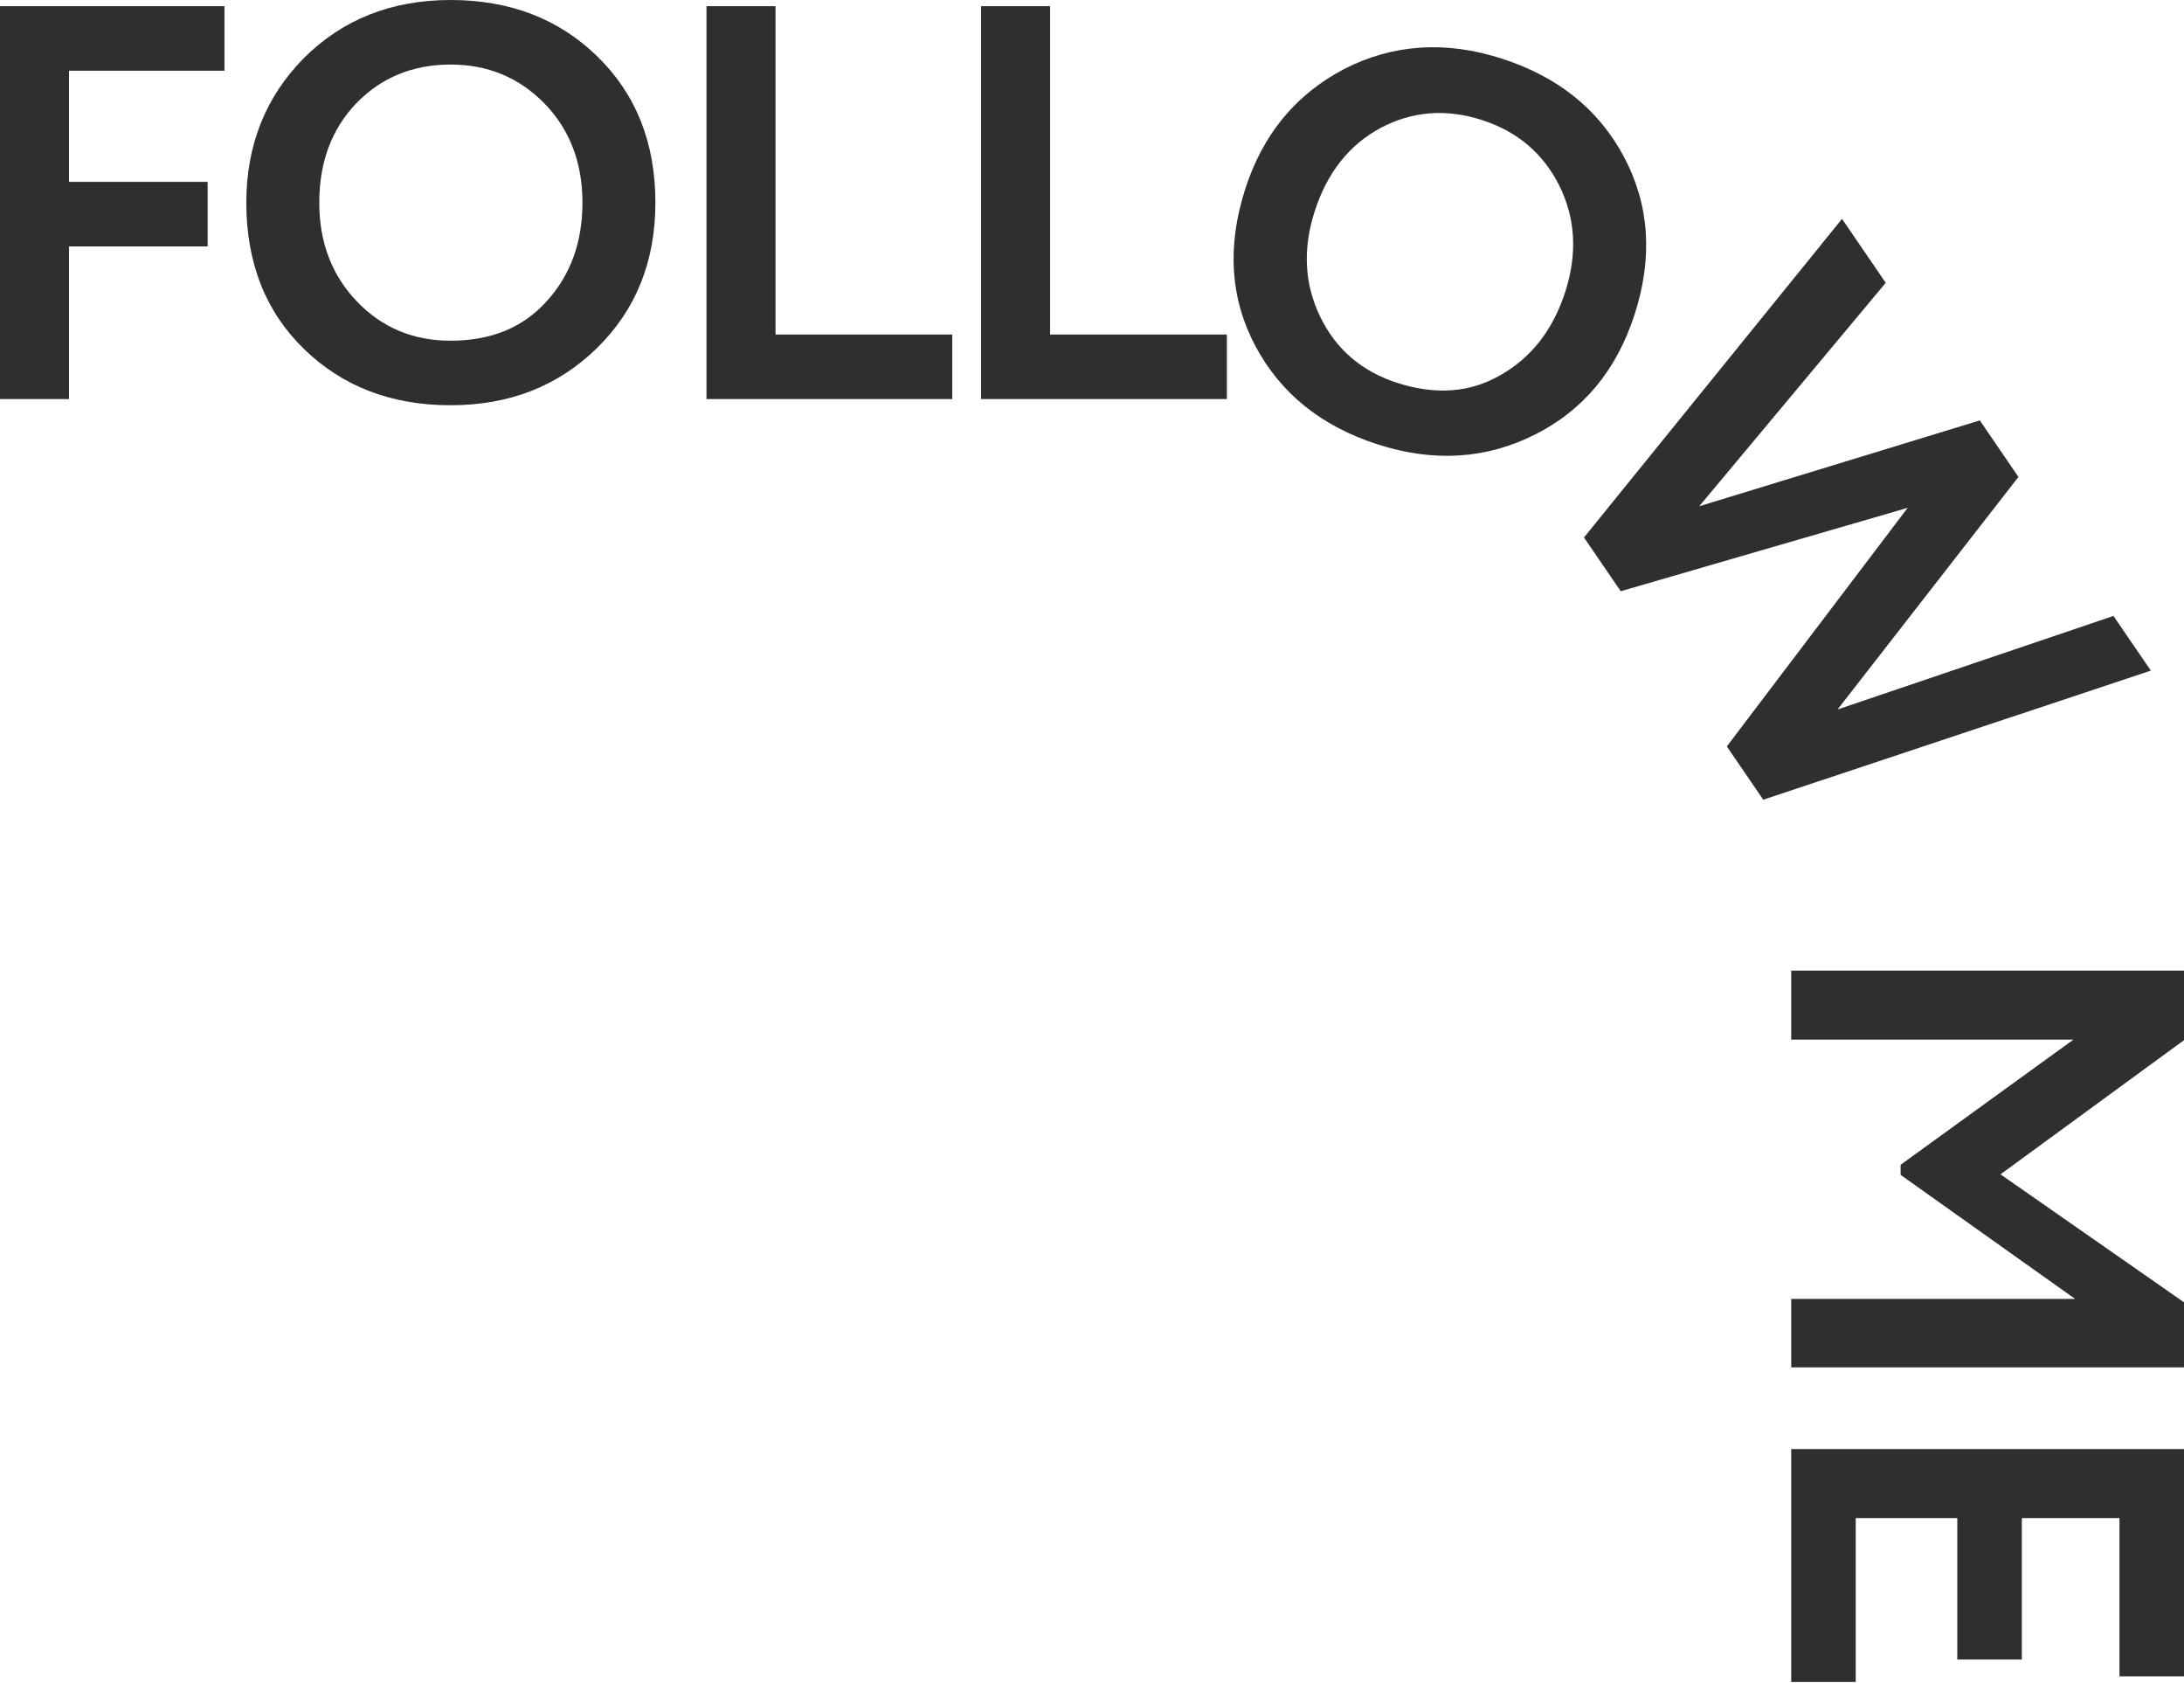
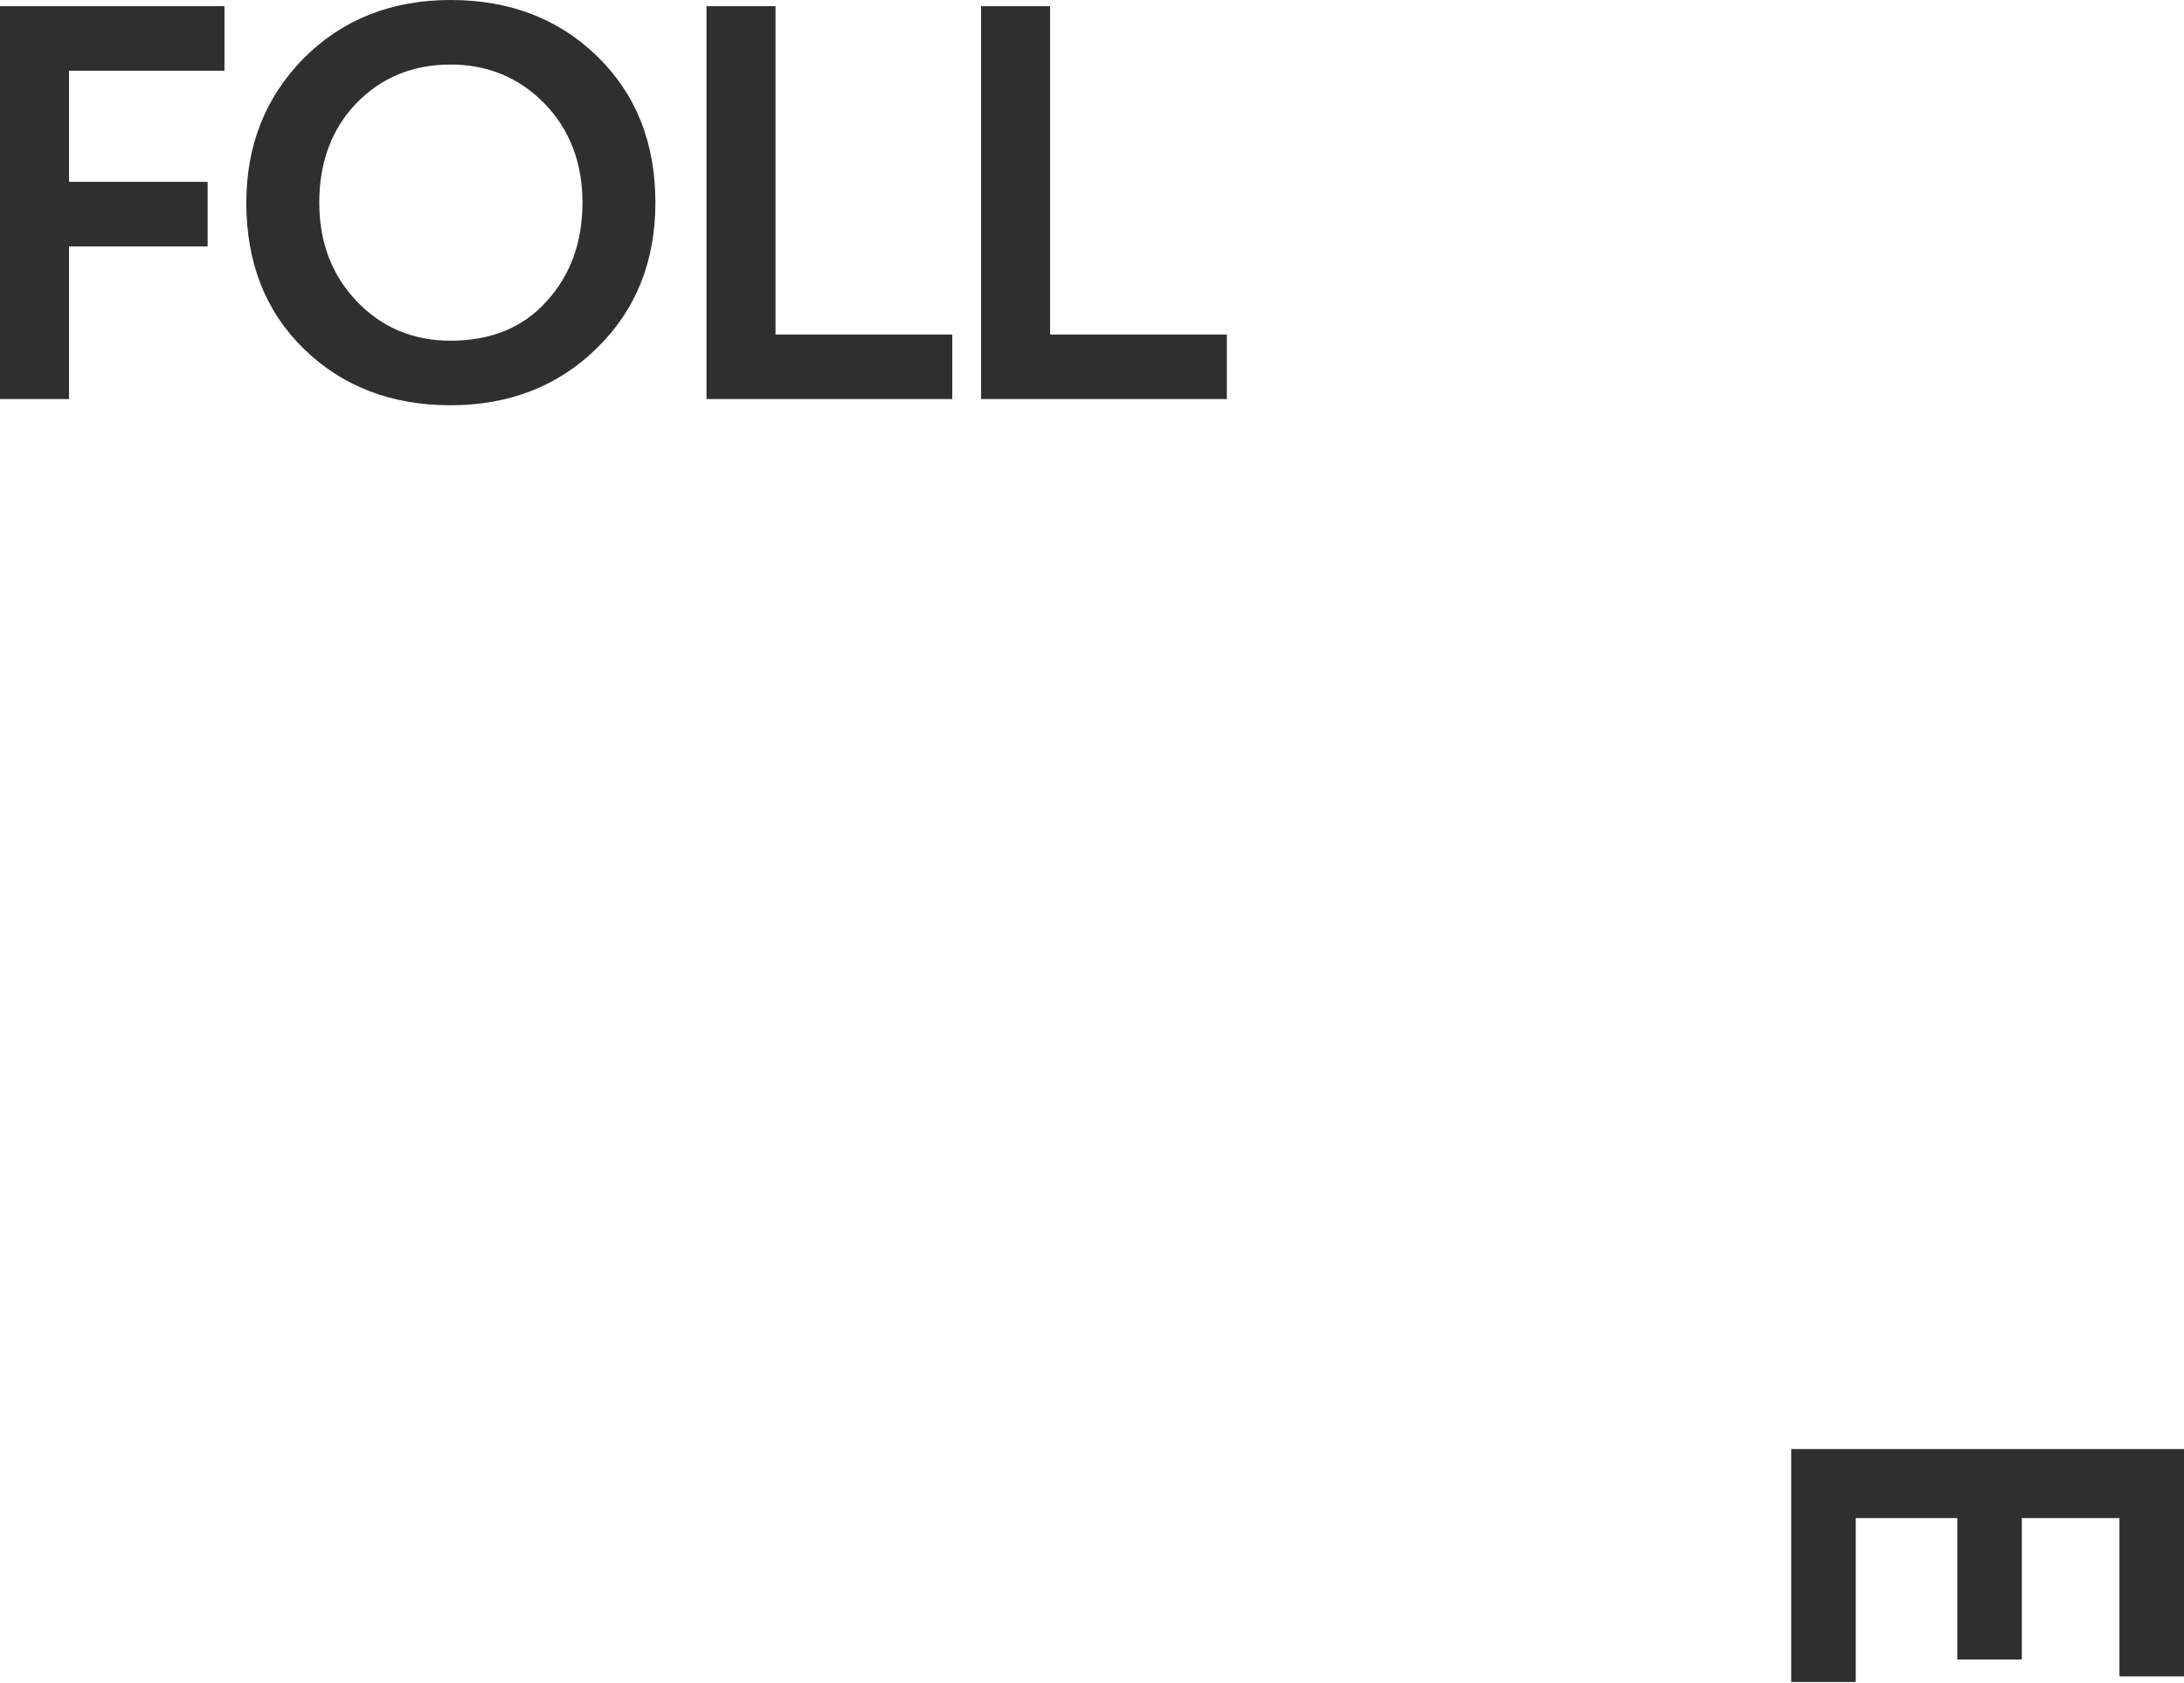
<svg xmlns="http://www.w3.org/2000/svg" width="2102" height="1619" viewBox="0 0 2102 1619" fill="none">
  <path d="M66.429 383.991H0V5.941H216.029V68.049H66.429V174.983H199.827V237.092H66.429V383.991Z" fill="#2F2F2F" />
  <path d="M237.076 194.966C237.076 139.879 255.438 93.612 292.163 56.167C329.608 18.723 376.775 0 433.662 0C490.55 0 537.536 18.002 574.621 54.007C612.066 90.372 630.788 137.358 630.788 194.966C630.788 251.493 612.066 298.12 574.621 334.845C537.176 371.569 490.19 389.932 433.662 389.932C376.775 389.932 329.788 371.929 292.703 335.925C255.619 299.92 237.076 252.934 237.076 194.966ZM307.285 194.966C307.285 233.131 319.347 264.815 343.47 290.019C367.593 315.222 397.657 327.824 433.662 327.824C472.547 327.824 503.331 315.222 526.014 290.019C549.058 264.815 560.579 233.131 560.579 194.966C560.579 156.441 548.337 124.577 523.854 99.373C499.371 74.53 469.307 62.108 433.662 62.108C397.297 62.108 367.053 74.53 342.93 99.373C319.167 124.217 307.285 156.081 307.285 194.966Z" fill="#2F2F2F" />
  <path d="M916.517 383.991H679.965V5.941H746.394V321.883H916.517V383.991Z" fill="#2F2F2F" />
  <path d="M1180.8 383.991H944.25V5.941H1010.68V321.883H1180.8V383.991Z" fill="#2F2F2F" />
-   <path d="M1198.55 181.668C1215.45 129.238 1247.12 90.837 1293.57 66.467C1340.7 42.318 1391.33 38.971 1445.47 56.426C1499.62 73.881 1538.81 105.432 1563.06 151.079C1587.54 197.179 1590.95 247.643 1573.27 302.472C1555.93 356.273 1523.8 394.905 1476.89 418.369C1429.98 441.833 1379.63 444.893 1325.83 427.548C1271.69 410.093 1232.49 378.542 1208.24 332.895C1183.99 287.248 1180.76 236.839 1198.55 181.668ZM1265.37 203.21C1253.66 239.534 1255.42 273.391 1270.65 304.781C1285.87 336.17 1310.62 357.389 1344.89 368.436C1381.9 380.367 1415.06 377.819 1444.38 360.792C1474.05 343.874 1494.74 317.254 1506.45 280.93C1518.27 244.263 1516.39 210.18 1500.82 178.68C1485.15 147.522 1460.34 126.475 1426.42 115.538C1391.81 104.38 1359.21 106.923 1328.63 123.166C1298.39 139.519 1277.3 166.201 1265.37 203.21Z" fill="#2F2F2F" />
-   <path d="M2034.11 592.656L2070.08 645.262L1697.05 769.489L1661.99 718.221L1836.05 488.628L1559.87 568.874L1524.51 517.159L1772.86 210.595L1814.93 272.117L1635.45 487.093L1905.47 404.523L1942.66 458.912L1768.53 682.663L2034.11 592.656Z" fill="#2F2F2F" />
-   <path d="M1723.95 1000.31V933.884H2102V1000.85L1925.4 1129.93L2102 1253.07V1315.71H1723.95V1249.83H1997.23L1829.26 1130.47V1120.75L1995.61 1000.31H1723.95Z" fill="#2F2F2F" />
  <path d="M1723.95 1618.4V1394.27H2102V1613H2039.89V1460.7H1945.92V1596.79H1883.81V1460.7H1786.06V1618.4H1723.95Z" fill="#2F2F2F" />
</svg>